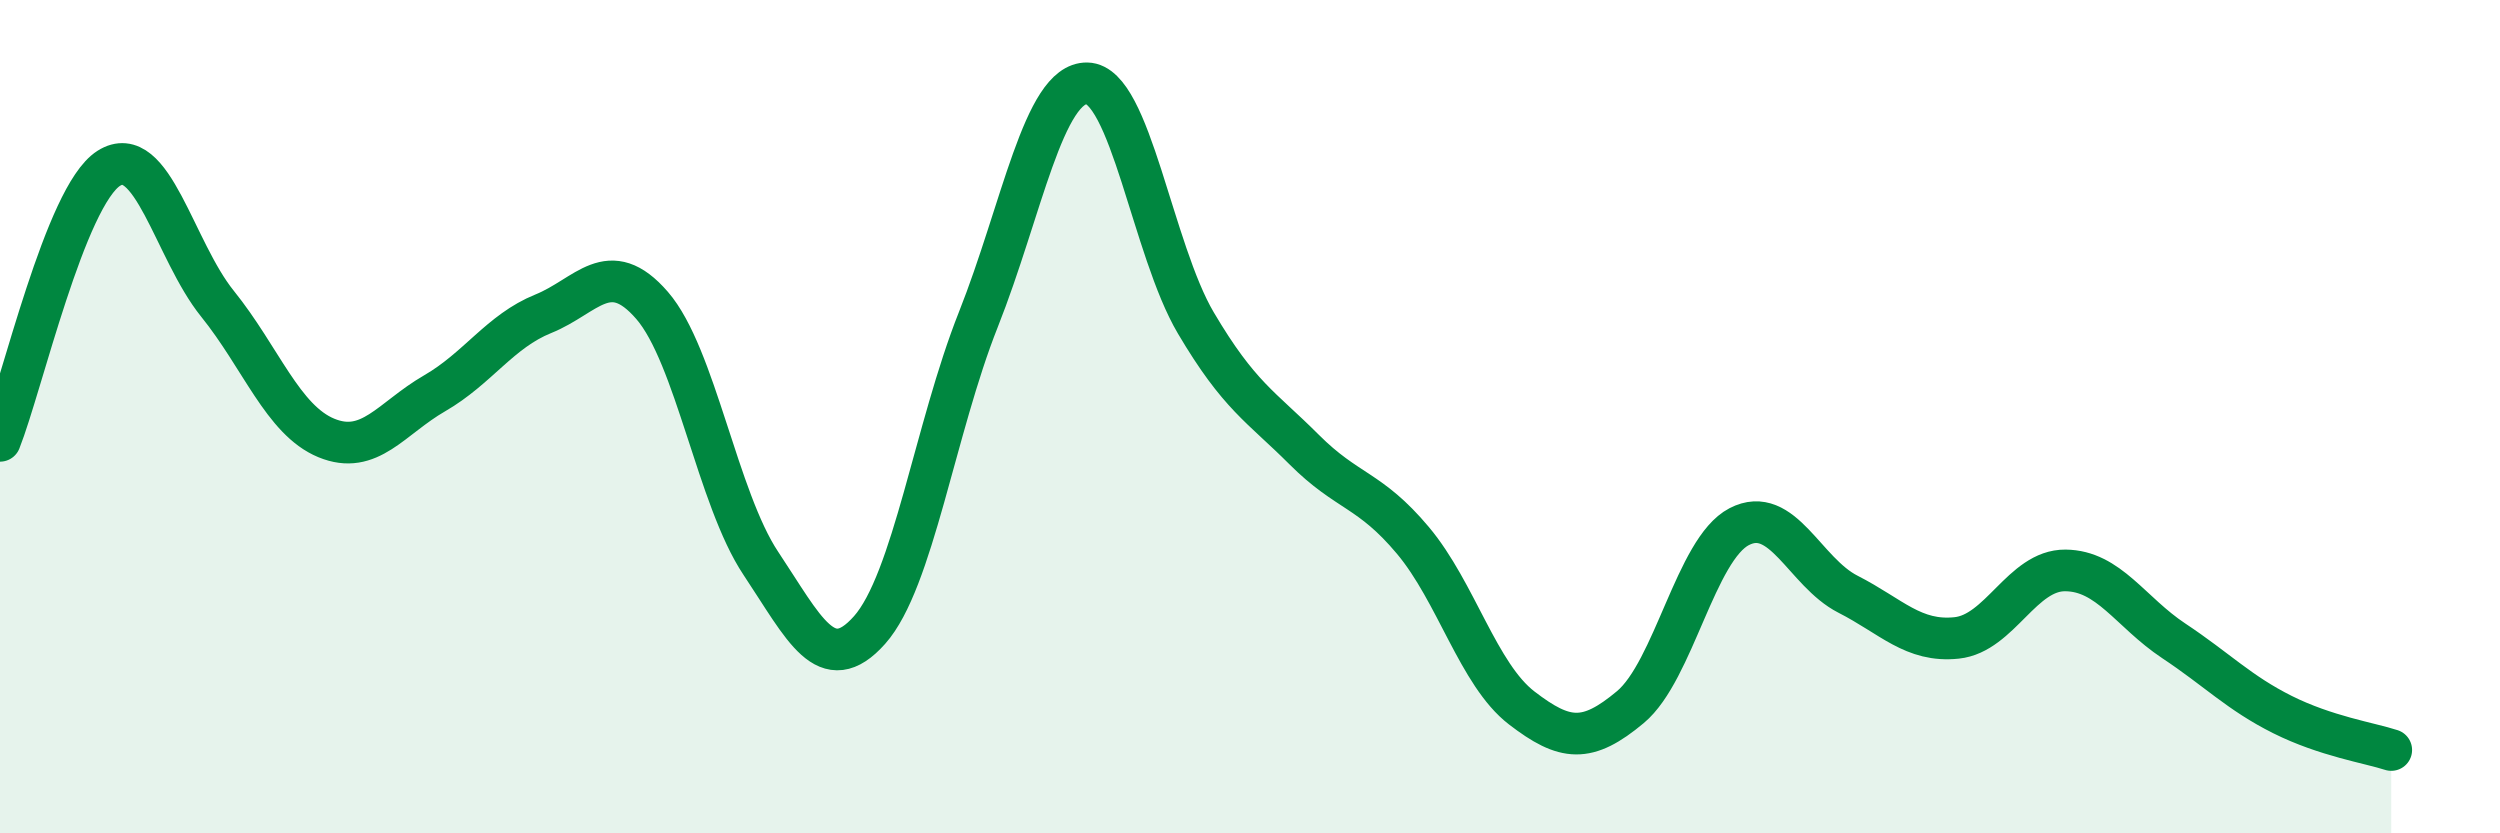
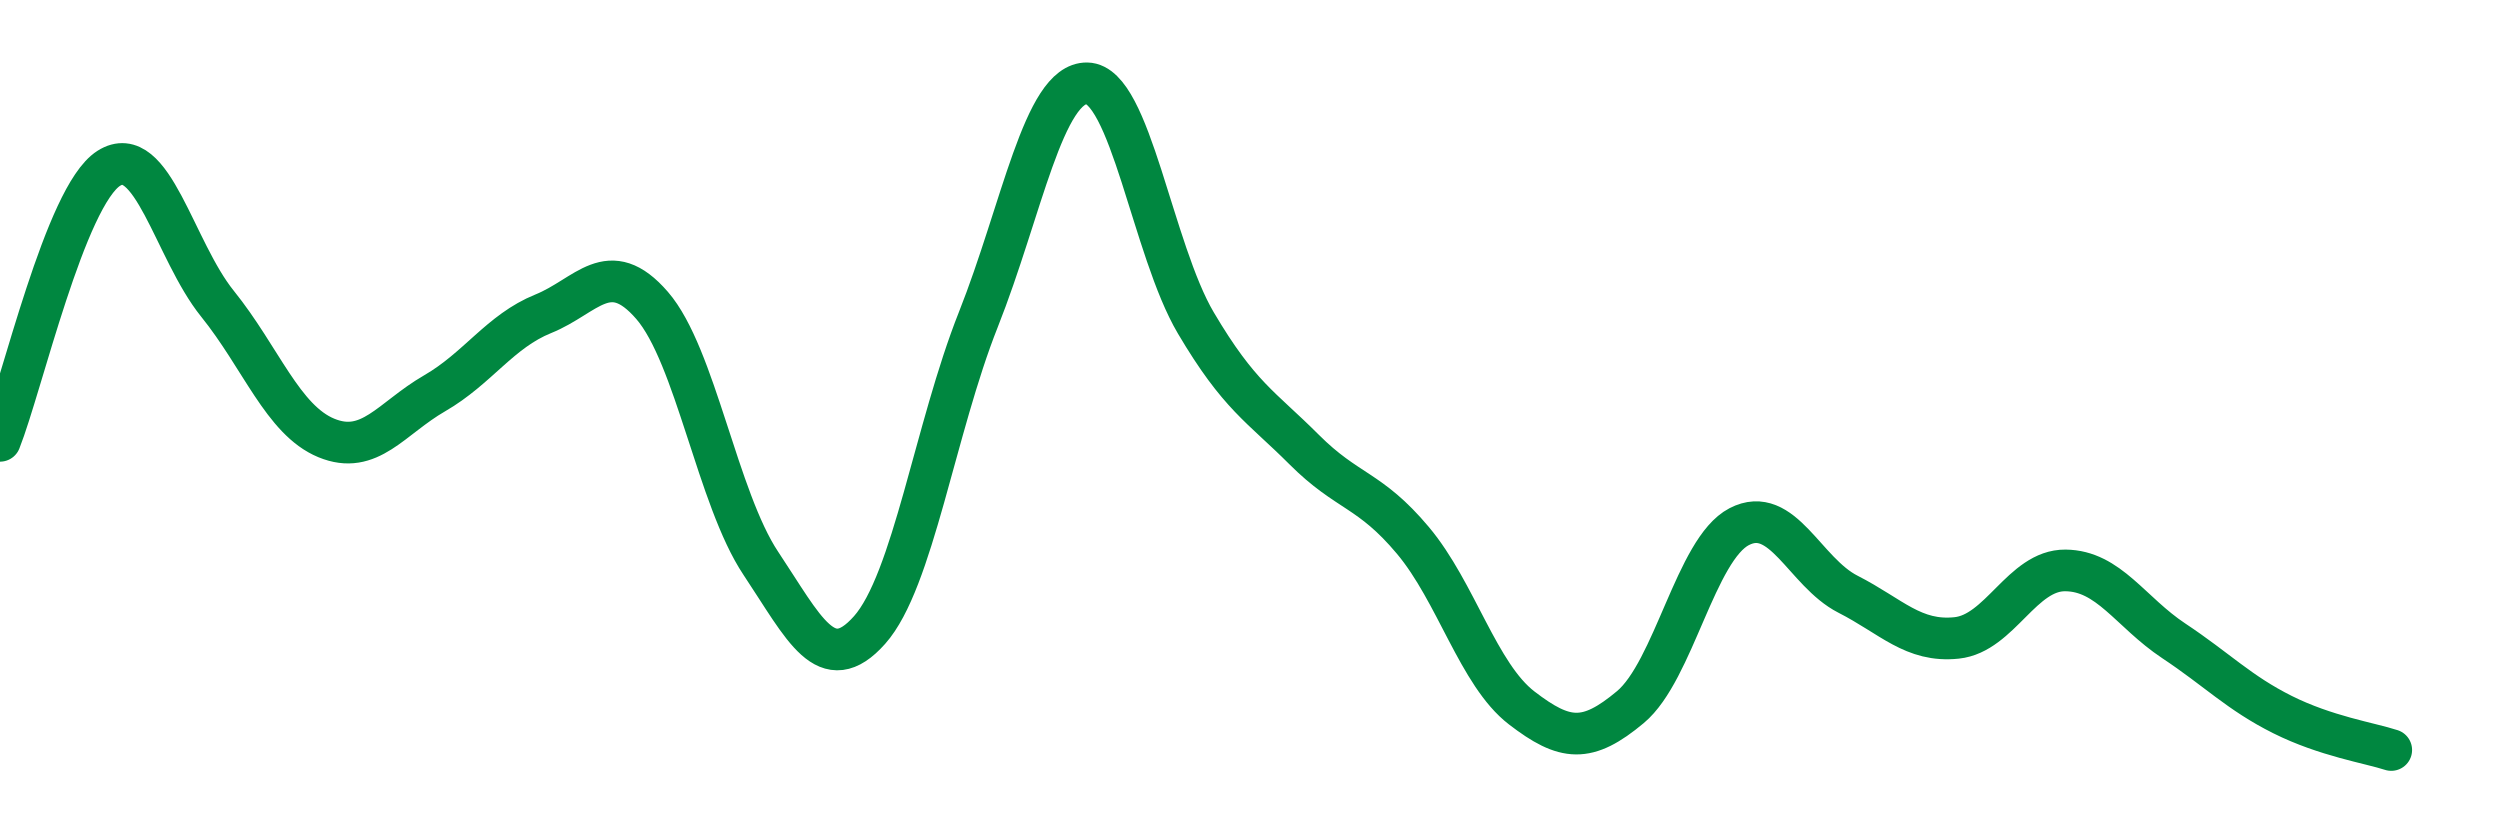
<svg xmlns="http://www.w3.org/2000/svg" width="60" height="20" viewBox="0 0 60 20">
-   <path d="M 0,10.58 C 0.52,9.27 1.57,4.7 2.61,4.04 C 3.65,3.38 4.18,6 5.22,7.29 C 6.26,8.58 6.79,10.08 7.83,10.51 C 8.87,10.94 9.39,10.04 10.43,9.44 C 11.47,8.84 12,7.95 13.04,7.53 C 14.08,7.11 14.61,6.13 15.65,7.33 C 16.69,8.53 17.22,11.96 18.26,13.52 C 19.3,15.08 19.83,16.29 20.87,15.12 C 21.91,13.95 22.44,10.29 23.48,7.67 C 24.52,5.05 25.05,1.98 26.09,2 C 27.13,2.02 27.66,5.99 28.7,7.75 C 29.74,9.51 30.26,9.75 31.3,10.79 C 32.34,11.83 32.87,11.73 33.91,12.97 C 34.95,14.21 35.48,16.19 36.52,16.99 C 37.56,17.79 38.09,17.84 39.13,16.97 C 40.17,16.1 40.7,13.18 41.74,12.64 C 42.78,12.1 43.31,13.73 44.35,14.26 C 45.39,14.79 45.92,15.42 46.96,15.31 C 48,15.2 48.53,13.68 49.57,13.69 C 50.61,13.7 51.13,14.69 52.17,15.38 C 53.21,16.07 53.74,16.63 54.78,17.15 C 55.82,17.67 56.87,17.83 57.39,18L57.39 20L0 20Z" fill="#008740" opacity="0.1" stroke-linecap="round" stroke-linejoin="round" />
  <path d="M 0,10.58 C 0.52,9.27 1.57,4.7 2.61,4.04 C 3.65,3.38 4.18,6 5.22,7.29 C 6.26,8.58 6.79,10.08 7.83,10.51 C 8.87,10.94 9.39,10.04 10.43,9.44 C 11.47,8.84 12,7.95 13.04,7.53 C 14.08,7.11 14.61,6.13 15.65,7.33 C 16.69,8.53 17.22,11.96 18.26,13.52 C 19.3,15.08 19.83,16.29 20.87,15.12 C 21.91,13.95 22.44,10.29 23.48,7.67 C 24.52,5.05 25.05,1.98 26.09,2 C 27.13,2.02 27.66,5.99 28.7,7.75 C 29.74,9.51 30.26,9.75 31.3,10.79 C 32.34,11.83 32.87,11.73 33.91,12.97 C 34.95,14.21 35.48,16.19 36.52,16.99 C 37.56,17.79 38.09,17.84 39.13,16.97 C 40.17,16.1 40.7,13.18 41.74,12.64 C 42.78,12.1 43.31,13.73 44.35,14.26 C 45.39,14.79 45.92,15.42 46.96,15.31 C 48,15.2 48.53,13.68 49.57,13.69 C 50.61,13.7 51.13,14.69 52.17,15.38 C 53.21,16.07 53.74,16.63 54.78,17.15 C 55.82,17.67 56.87,17.83 57.39,18" stroke="#008740" stroke-width="1" fill="none" stroke-linecap="round" stroke-linejoin="round" />
</svg>